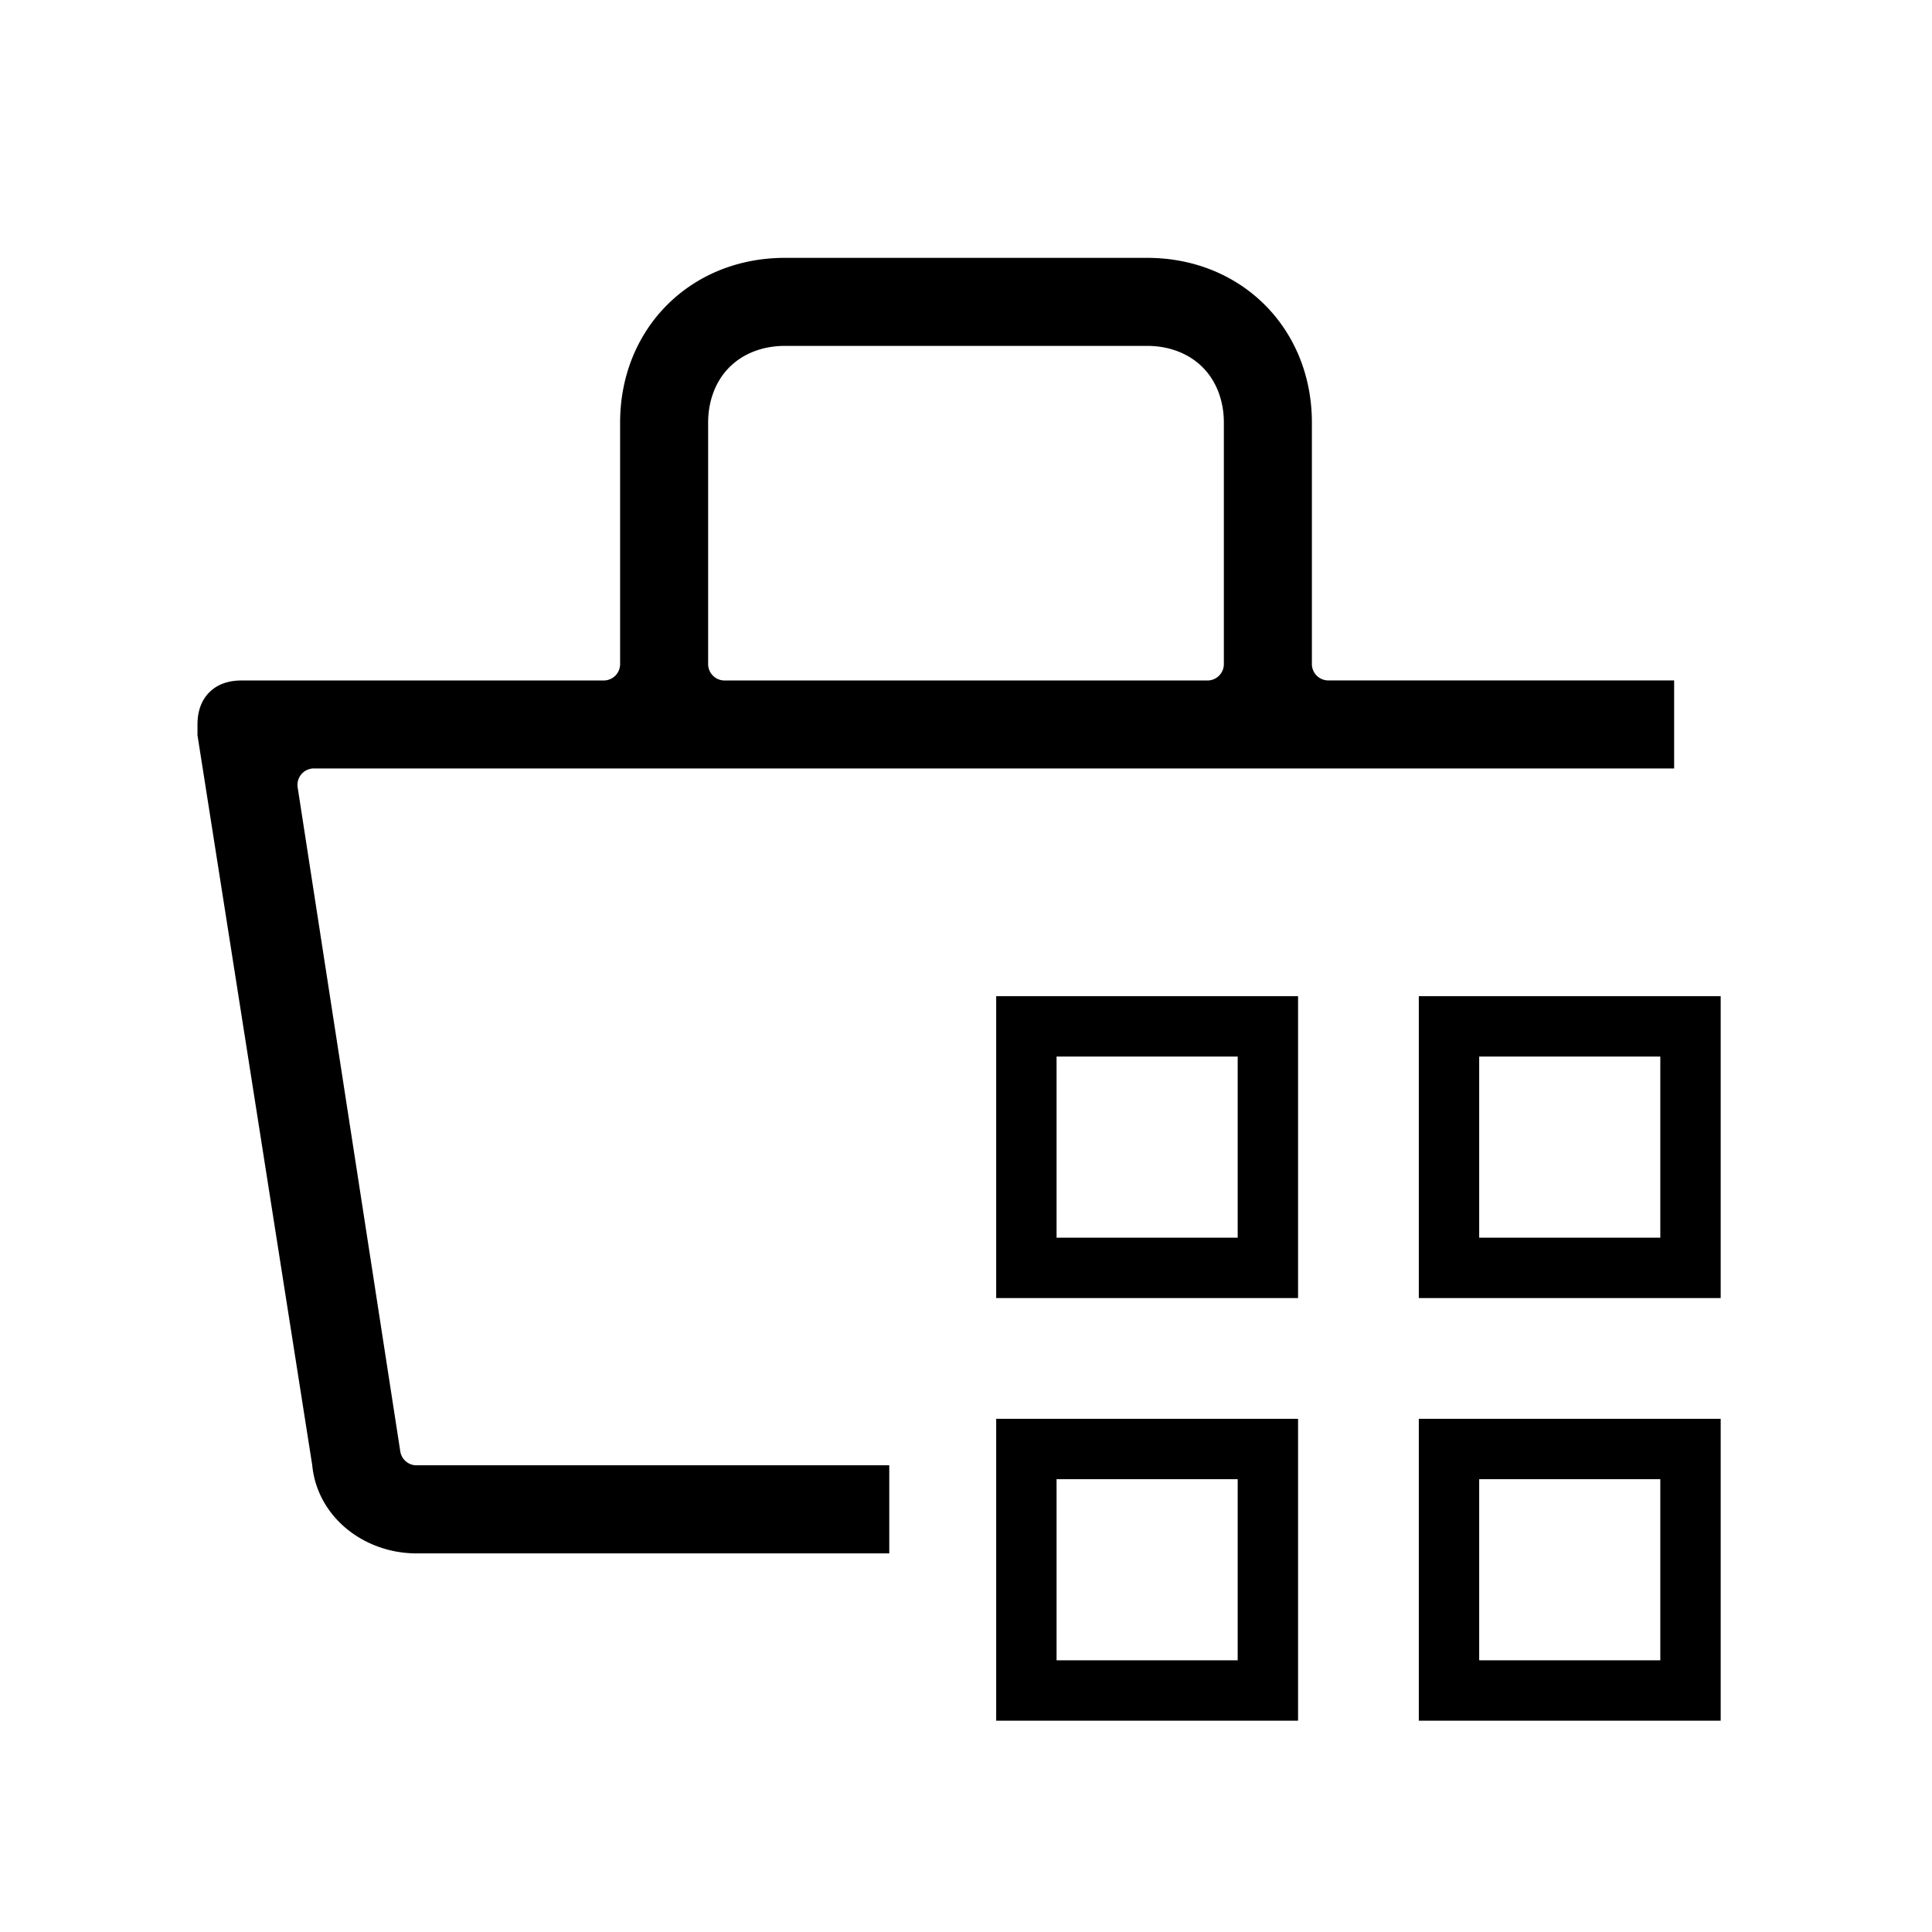
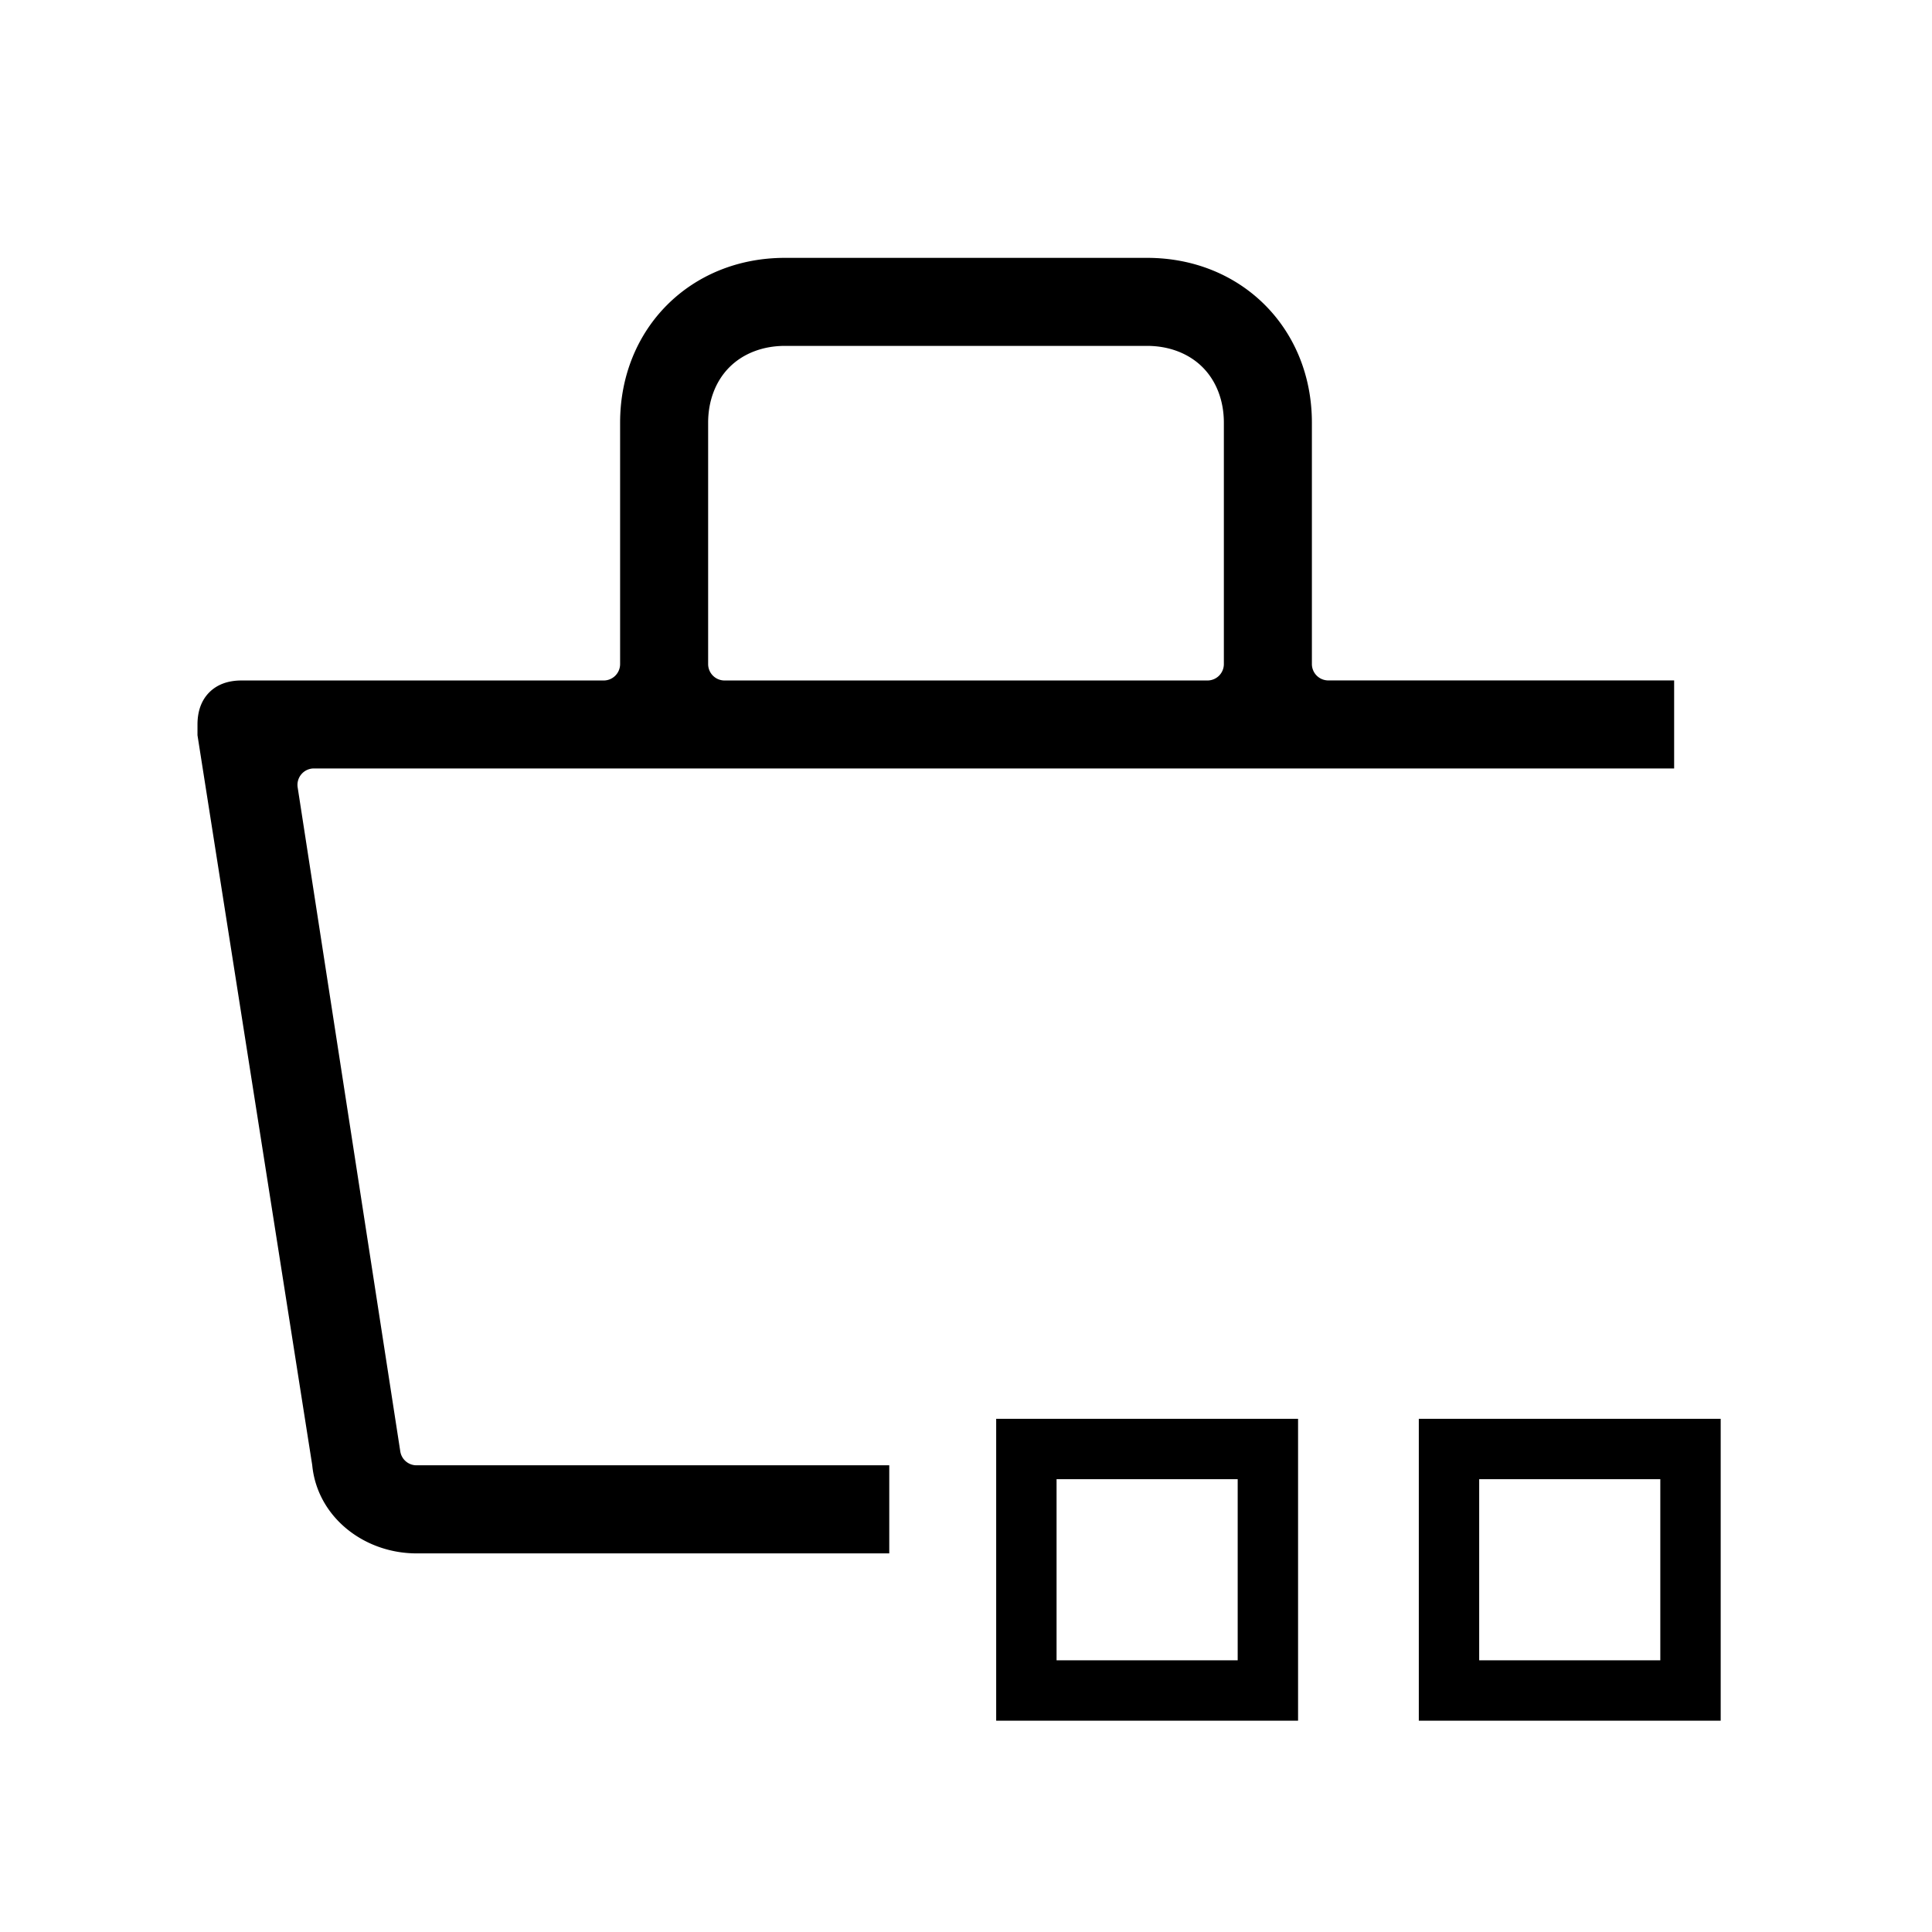
<svg xmlns="http://www.w3.org/2000/svg" style="enable-background:new 0 0 32 32" viewBox="0 0 32 32" xml:space="preserve">
  <path style="fill:none;stroke:#000;stroke-opacity:1" d="M17 24h4v4h-4z" />
  <path style="stroke:#000;stroke-opacity:1;fill:none" d="M24 24h4v4h-4z" />
-   <path style="fill:none;stroke:#000;stroke-opacity:1" d="M17 17h4v4h-4z" />
-   <path style="stroke:#000;stroke-opacity:1;fill:none" d="M24 17h4v4h-4z" />
  <path d="M13 4.271c-1.561 0-2.729 1.168-2.729 2.729v4a.272.272 0 0 1-.271.271H4c-.24 0-.413.076-.533.196-.12.12-.196.294-.196.533v.178l1.899 12.08a.272.272 0 0 1 .002.015c.085.852.855 1.456 1.728 1.456h7.829V24.27H6.9a.272.272 0 0 1-.27-.23l-1.7-11a.272.272 0 0 1 .27-.312h22.529V11.27H22a.272.272 0 0 1-.271-.271V7c0-1.561-1.168-2.729-2.729-2.729Zm0 1.458h6c.36 0 .688.123.918.353.23.23.353.557.353.918v4a.272.272 0 0 1-.271.271h-8a.272.272 0 0 1-.271-.271V7c0-.36.123-.688.353-.918.23-.23.557-.353.918-.353Z" />
  <path style="fill:none" d="M0 0h32v32H0z" />
</svg>